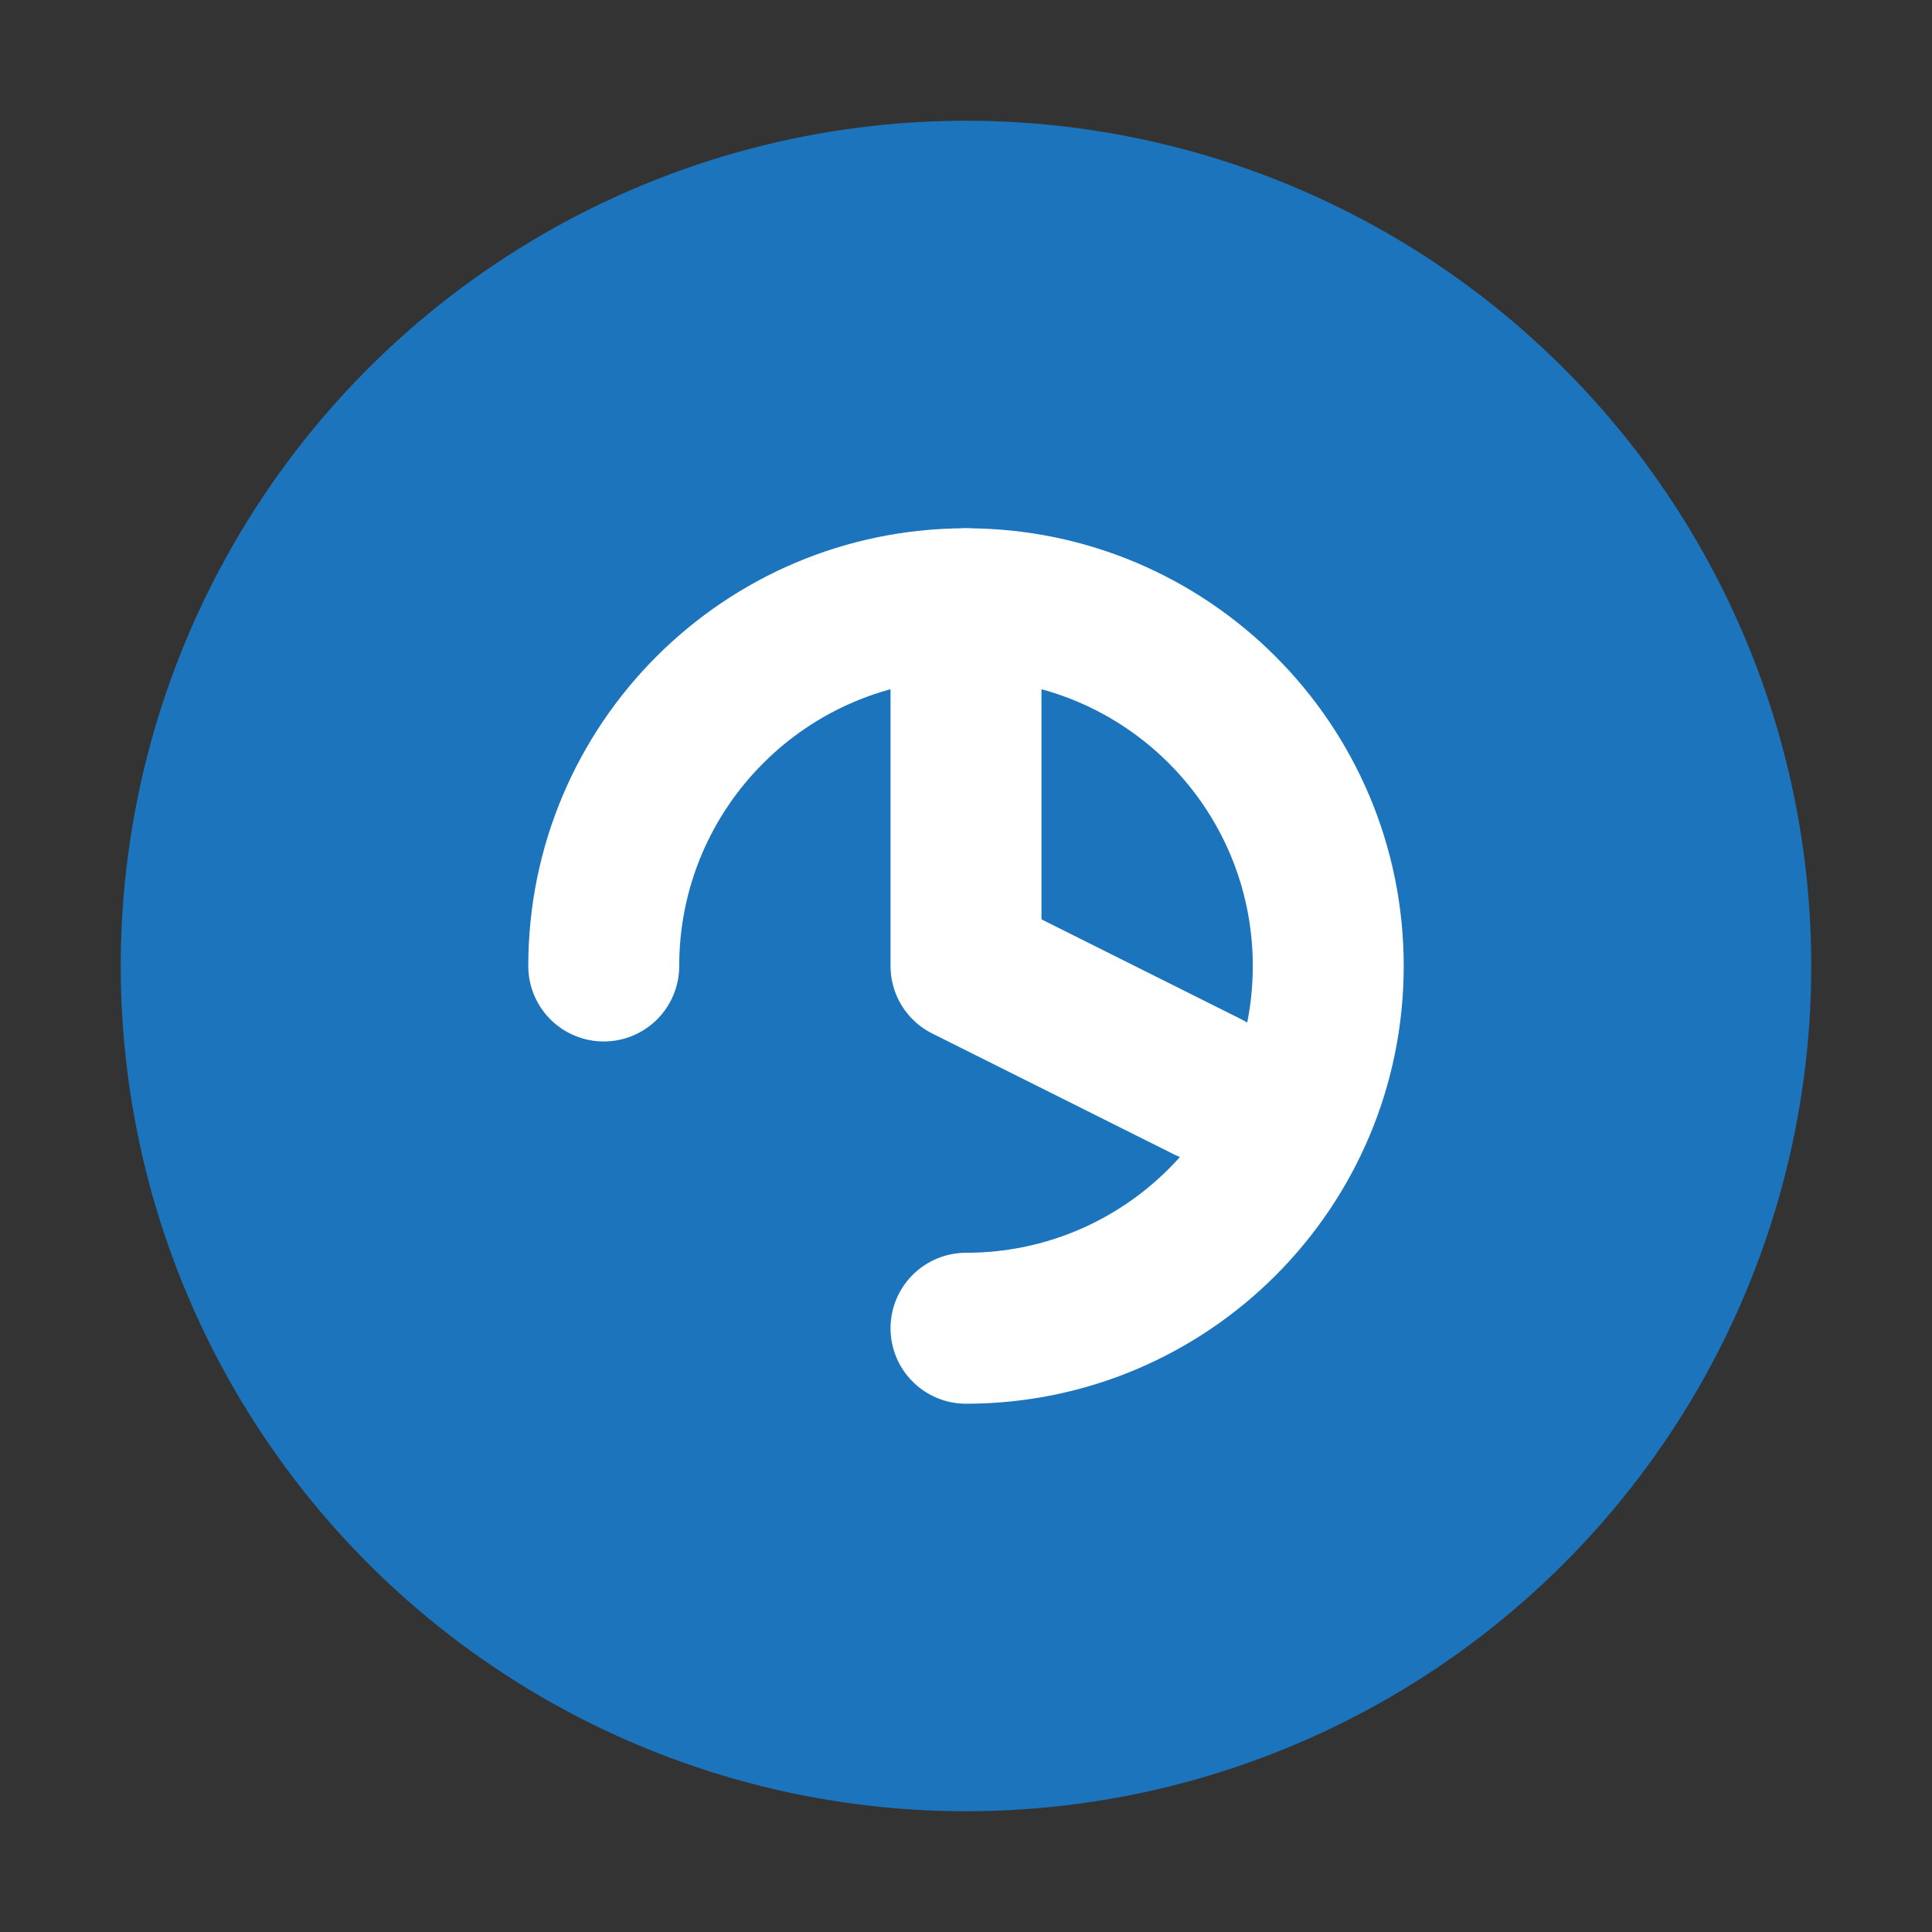
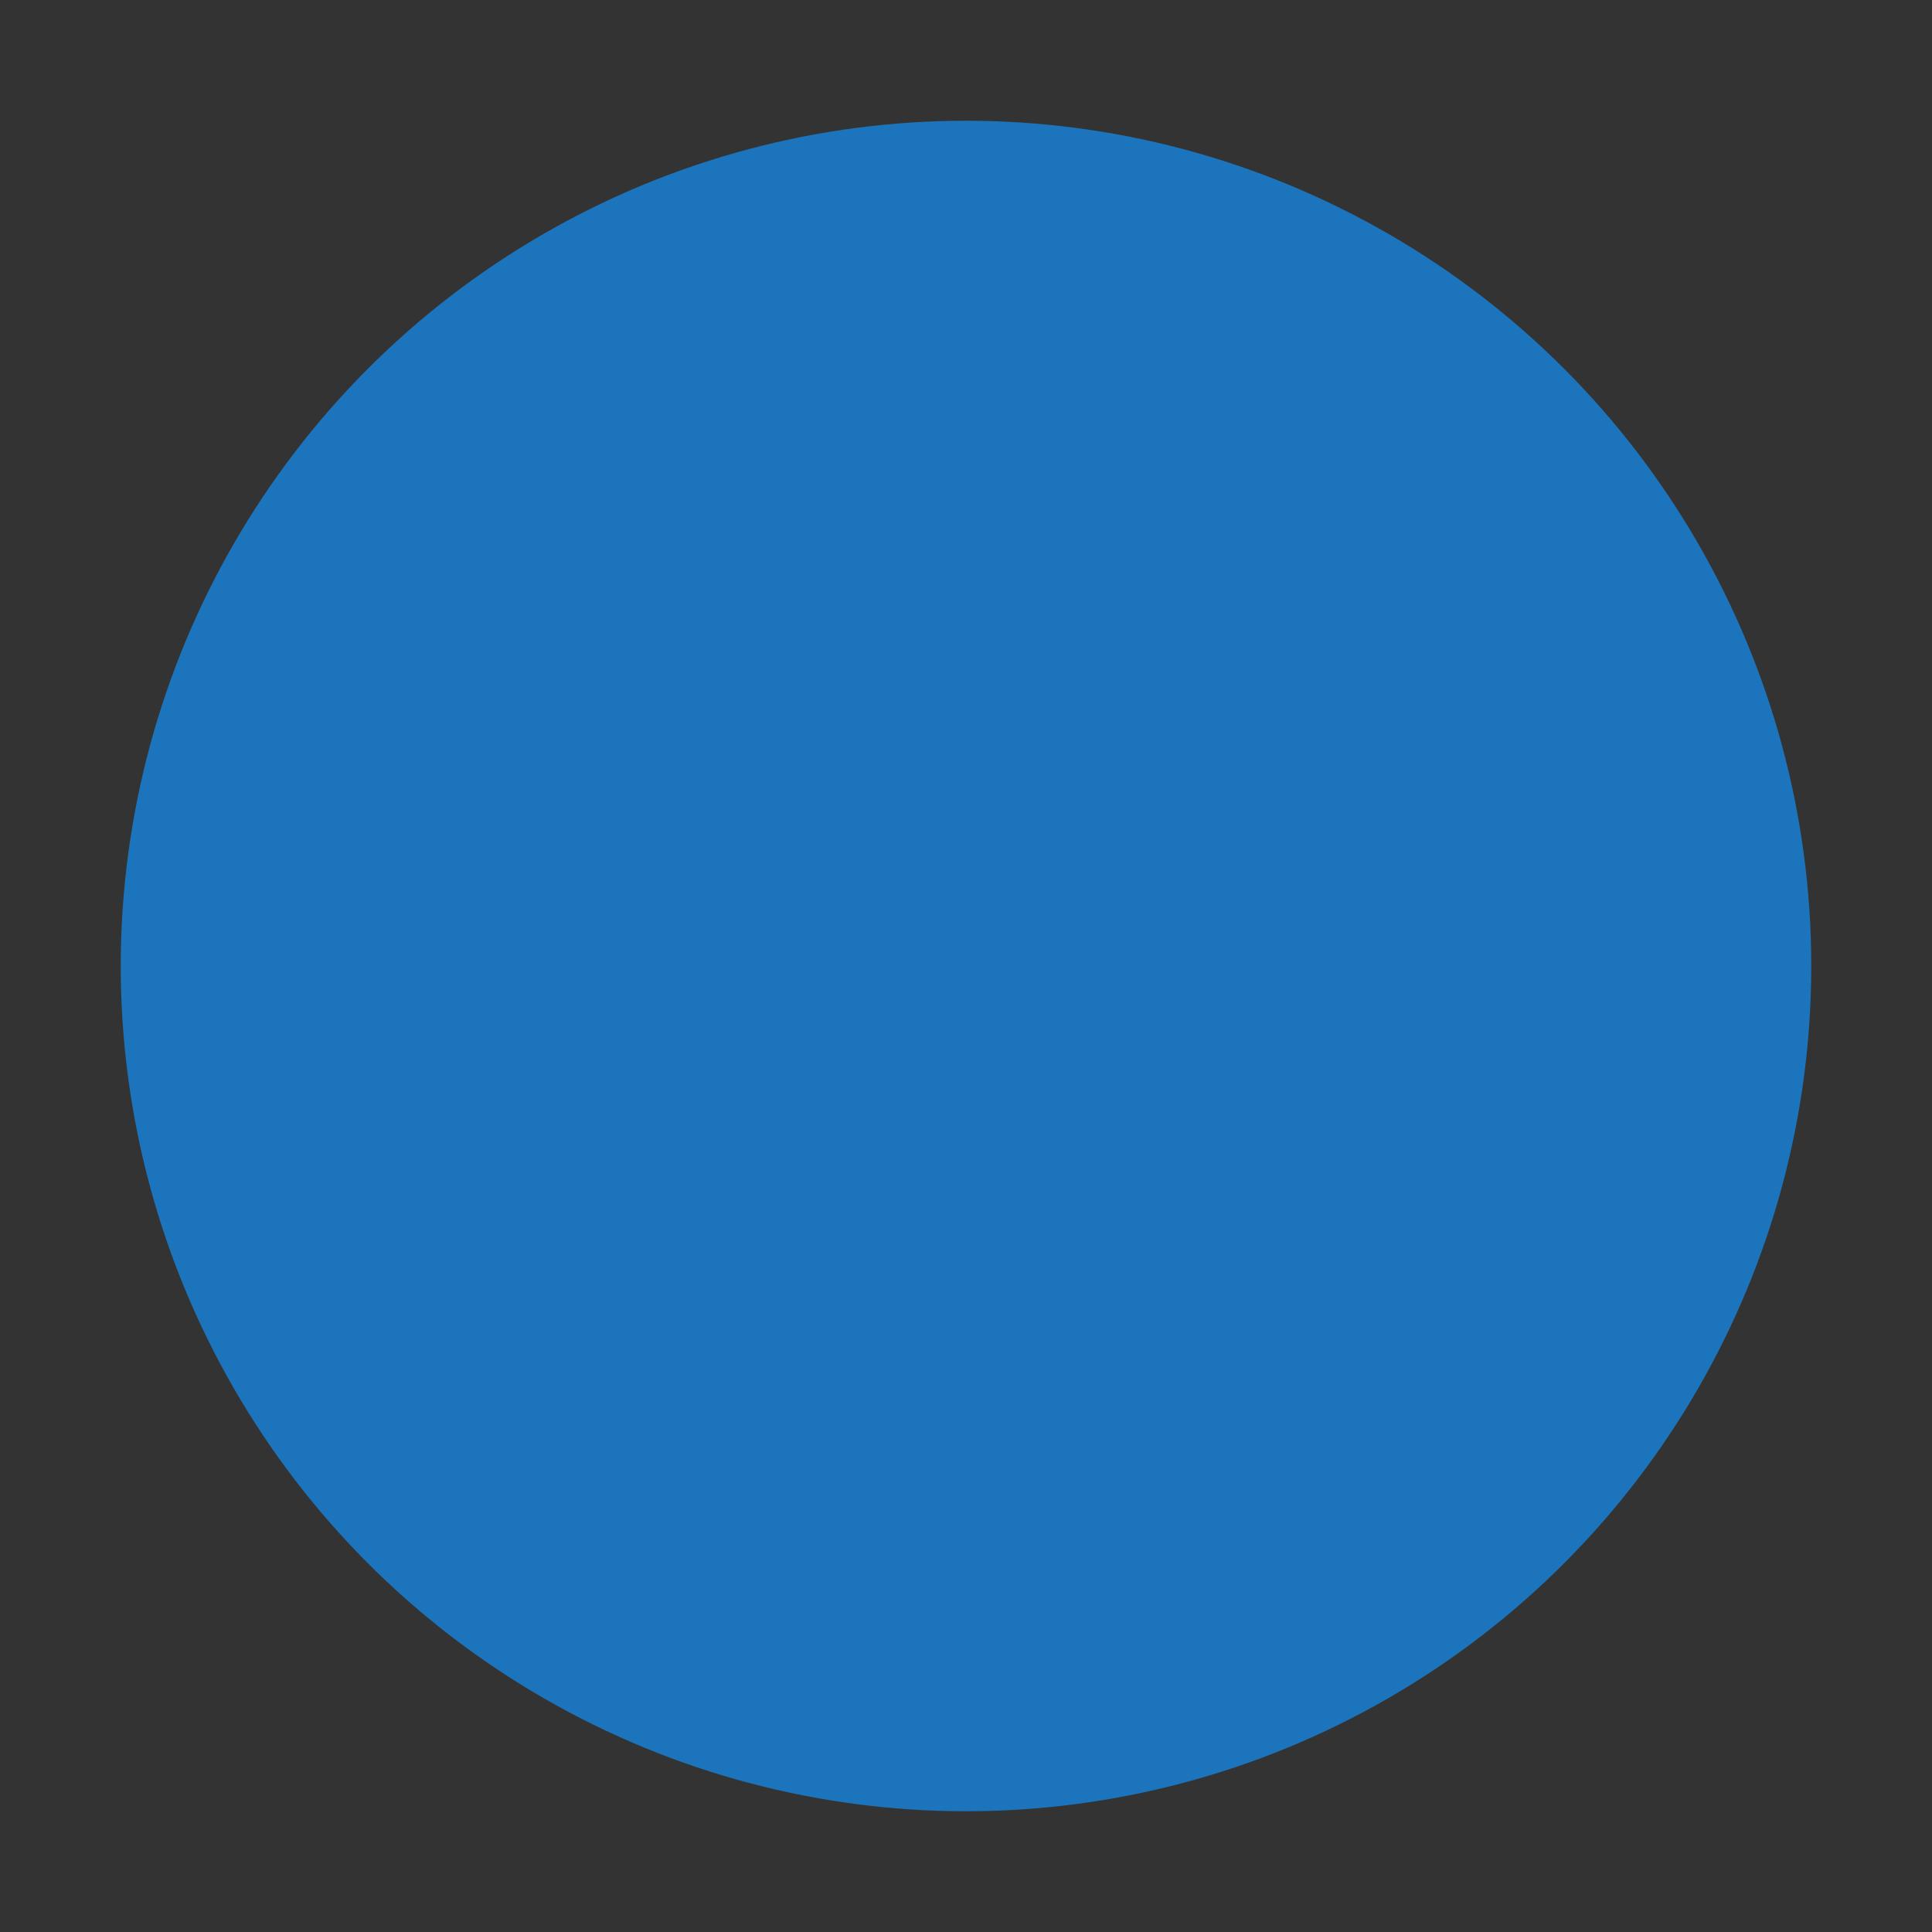
<svg xmlns="http://www.w3.org/2000/svg" width="32" height="32" viewBox="0 0 32 32" fill="none">
  <rect x="0" y="0" width="32" height="32" fill="#333333" stroke="none" />
  <circle cx="16" cy="16" r="14" fill="#1C75BC" />
-   <path d="M10 16C10 12.686 12.686 10 16 10C19.314 10 22 12.686 22 16C22 19.314 19.314 22 16 22" stroke="white" stroke-width="2.5" stroke-linecap="round" stroke-linejoin="round" />
-   <path d="M16 10V16L20 18" stroke="white" stroke-width="2.5" stroke-linecap="round" stroke-linejoin="round" />
</svg>